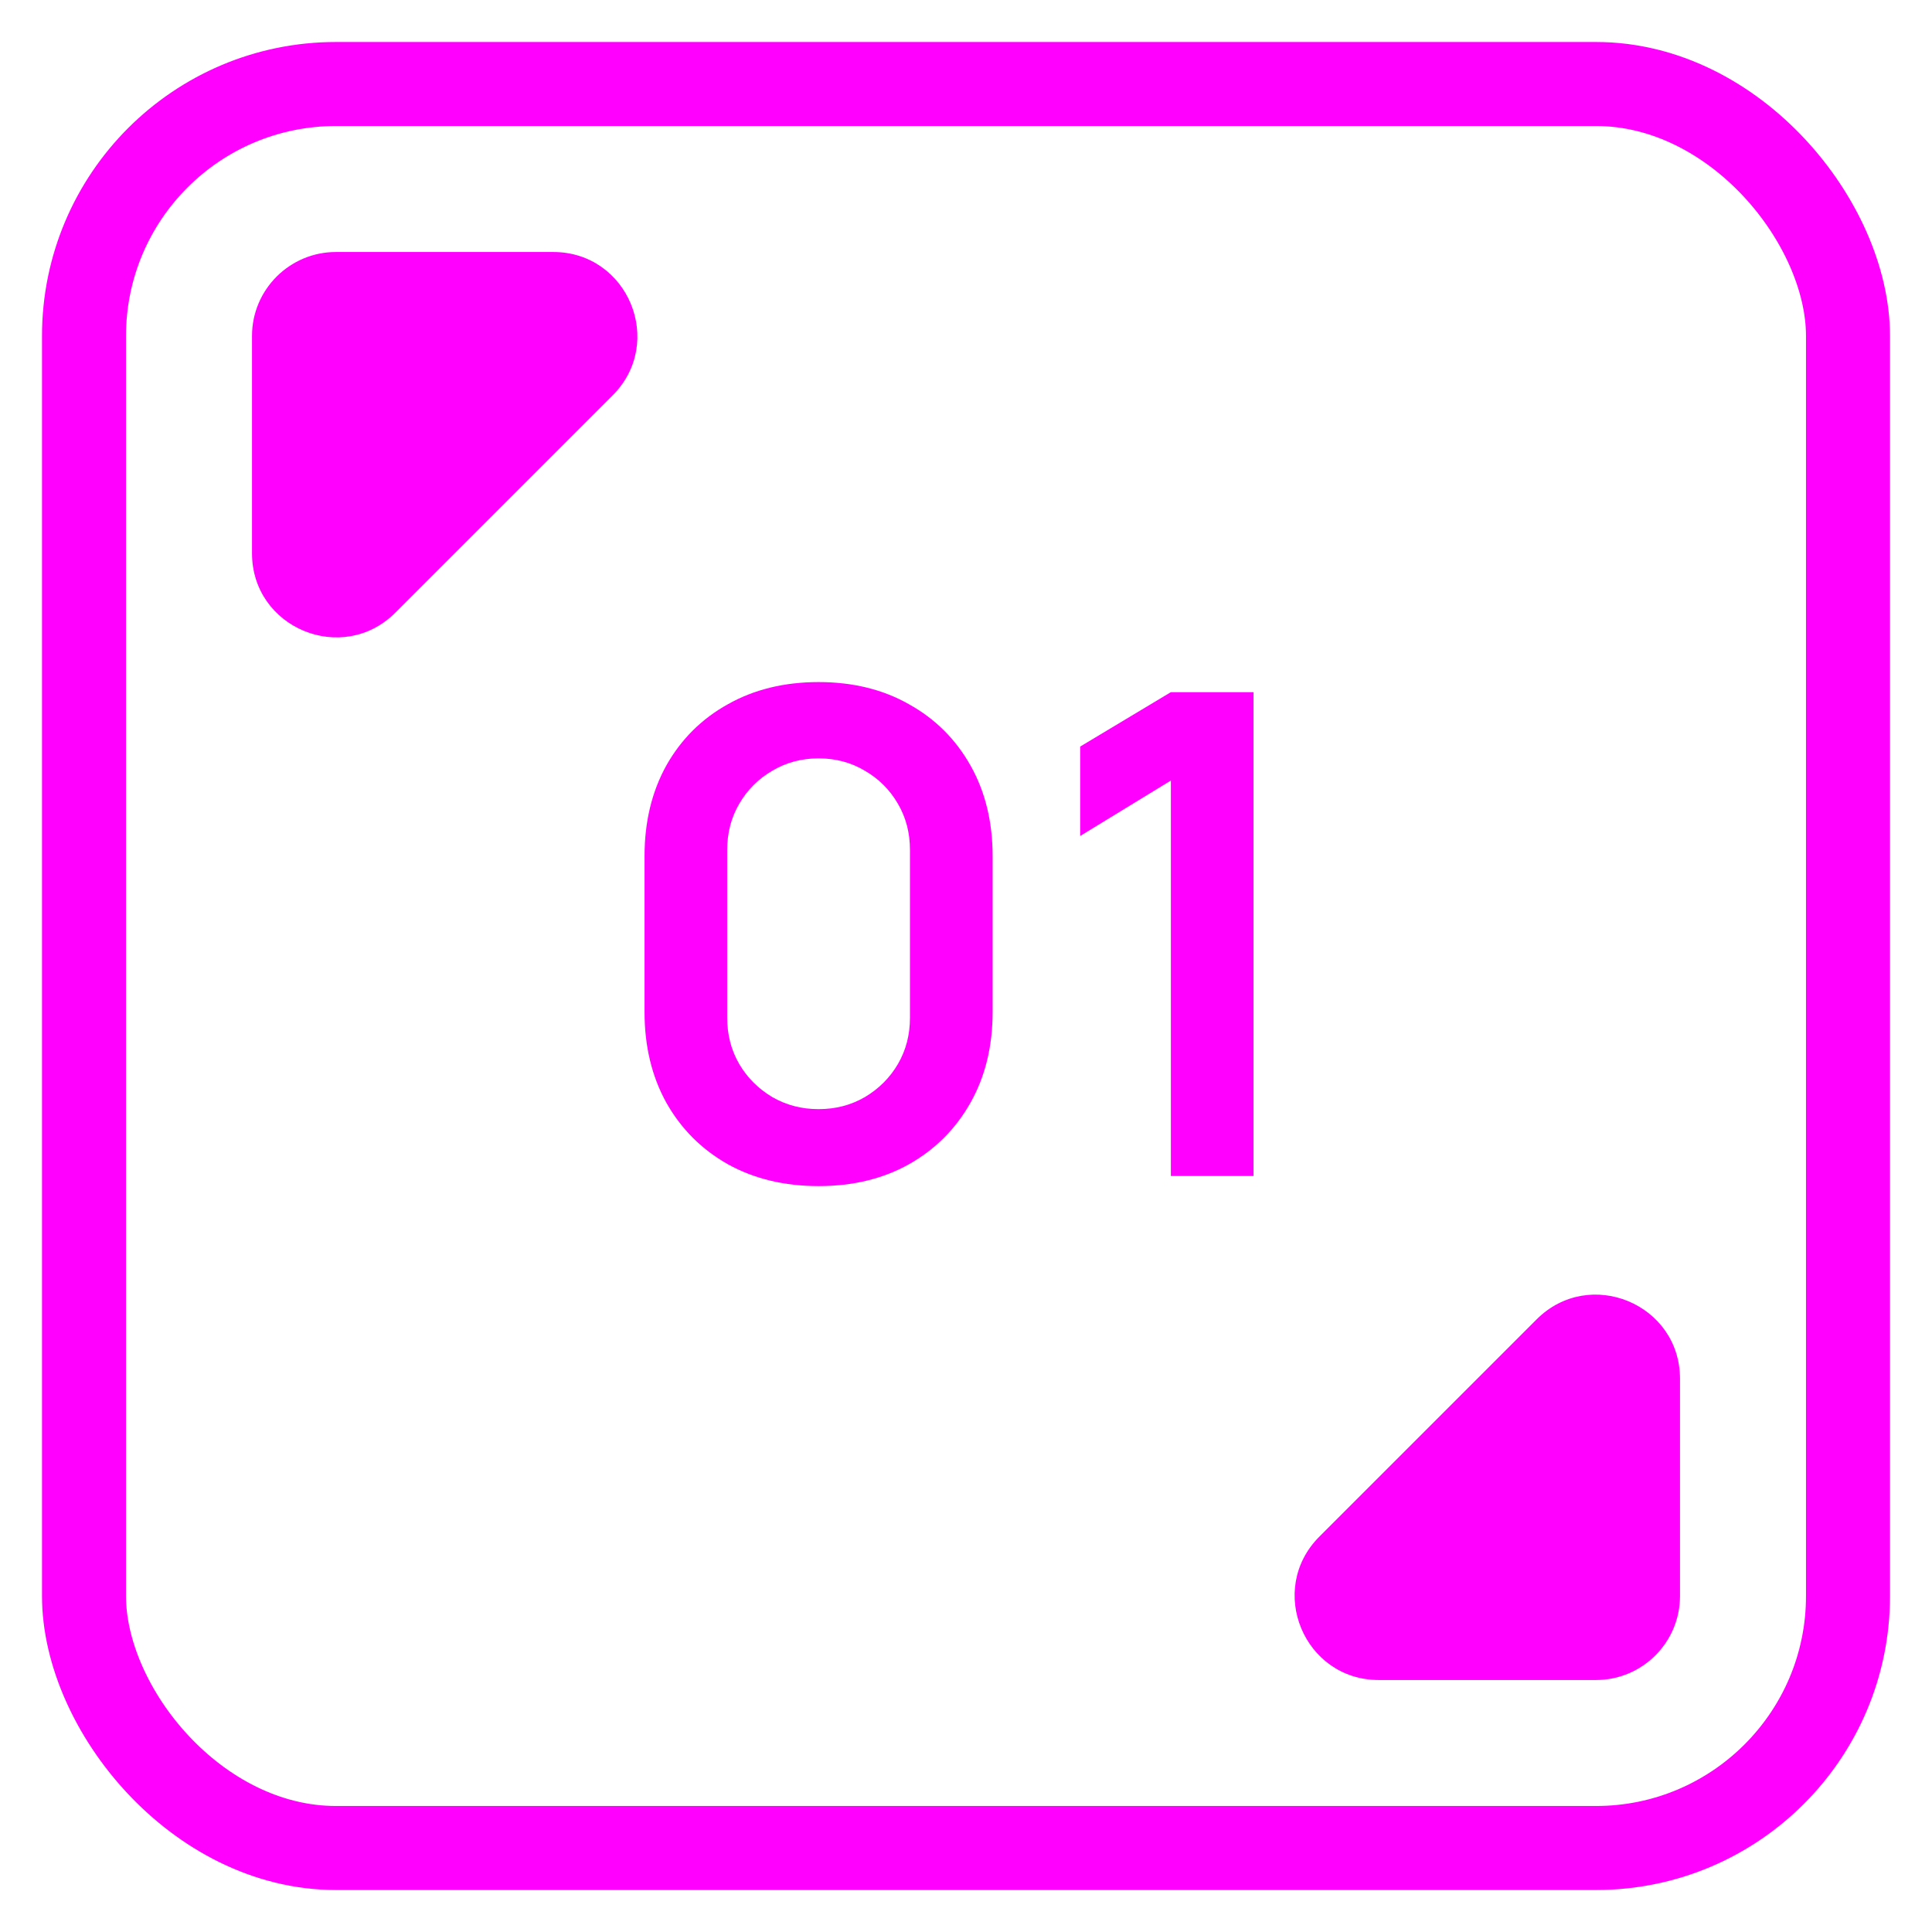
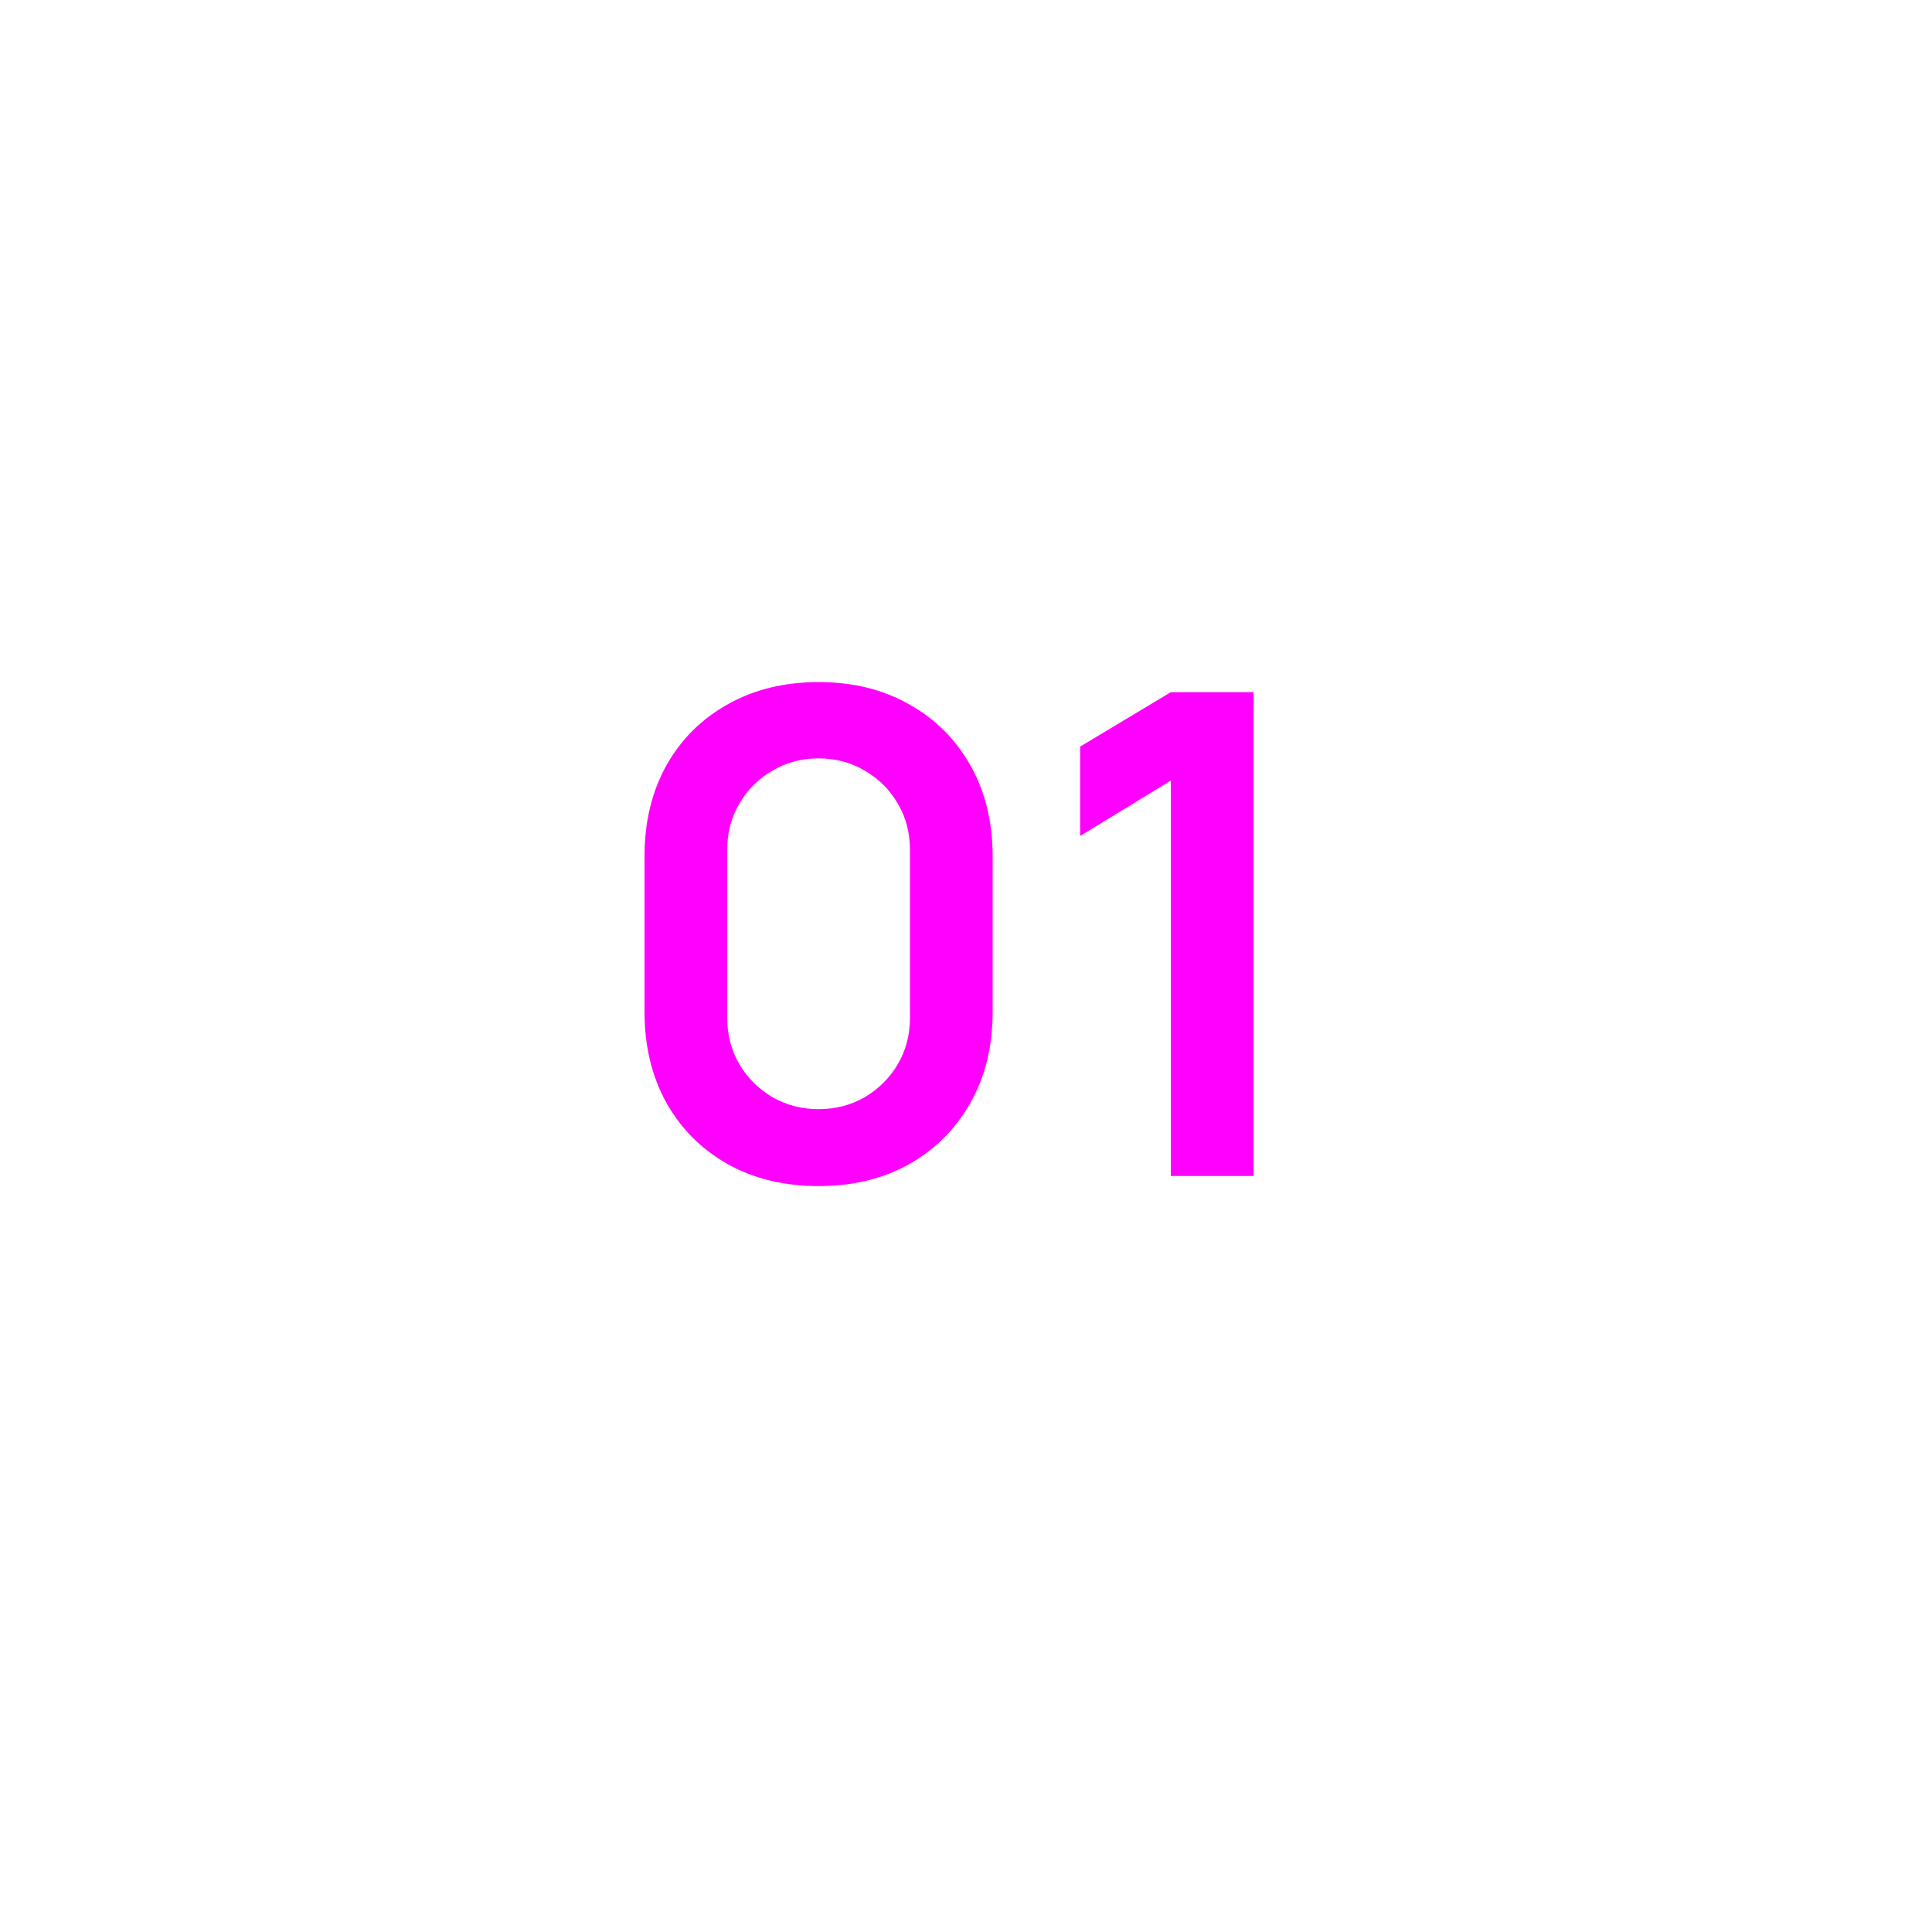
<svg xmlns="http://www.w3.org/2000/svg" width="23" height="23" viewBox="0 0 23 23" fill="none">
  <path d="M9.745 14.12C9.337 14.12 8.977 14.033 8.665 13.86C8.353 13.684 8.109 13.44 7.933 13.128C7.76 12.816 7.673 12.456 7.673 12.048V10.192C7.673 9.784 7.76 9.424 7.933 9.112C8.109 8.8 8.353 8.557 8.665 8.384C8.977 8.208 9.337 8.12 9.745 8.12C10.153 8.12 10.512 8.208 10.821 8.384C11.133 8.557 11.377 8.8 11.553 9.112C11.729 9.424 11.817 9.784 11.817 10.192V12.048C11.817 12.456 11.729 12.816 11.553 13.128C11.377 13.44 11.133 13.684 10.821 13.86C10.512 14.033 10.153 14.12 9.745 14.12ZM9.745 13.204C9.948 13.204 10.132 13.156 10.297 13.06C10.463 12.961 10.593 12.831 10.689 12.668C10.785 12.503 10.833 12.319 10.833 12.116V10.12C10.833 9.915 10.785 9.731 10.689 9.568C10.593 9.403 10.463 9.272 10.297 9.176C10.132 9.077 9.948 9.028 9.745 9.028C9.543 9.028 9.359 9.077 9.193 9.176C9.028 9.272 8.897 9.403 8.801 9.568C8.705 9.731 8.657 9.915 8.657 10.12V12.116C8.657 12.319 8.705 12.503 8.801 12.668C8.897 12.831 9.028 12.961 9.193 13.06C9.359 13.156 9.543 13.204 9.745 13.204ZM13.939 14V9.292L12.859 9.952V8.888L13.939 8.24H14.923V14H13.939Z" fill="#FF00FF" />
-   <rect x="1" y="1" width="21" height="21" rx="3" stroke="#FF00FF" />
-   <path d="M6.586 3C7.477 3 7.923 4.077 7.293 4.707L4.707 7.293C4.077 7.923 3 7.477 3 6.586L3 4C3 3.448 3.448 3 4 3H6.586Z" fill="#FF00FF" />
-   <path d="M16.414 20C15.523 20 15.077 18.923 15.707 18.293L18.293 15.707C18.923 15.077 20 15.523 20 16.414L20 19C20 19.552 19.552 20 19 20H16.414Z" fill="#FF00FF" />
</svg>